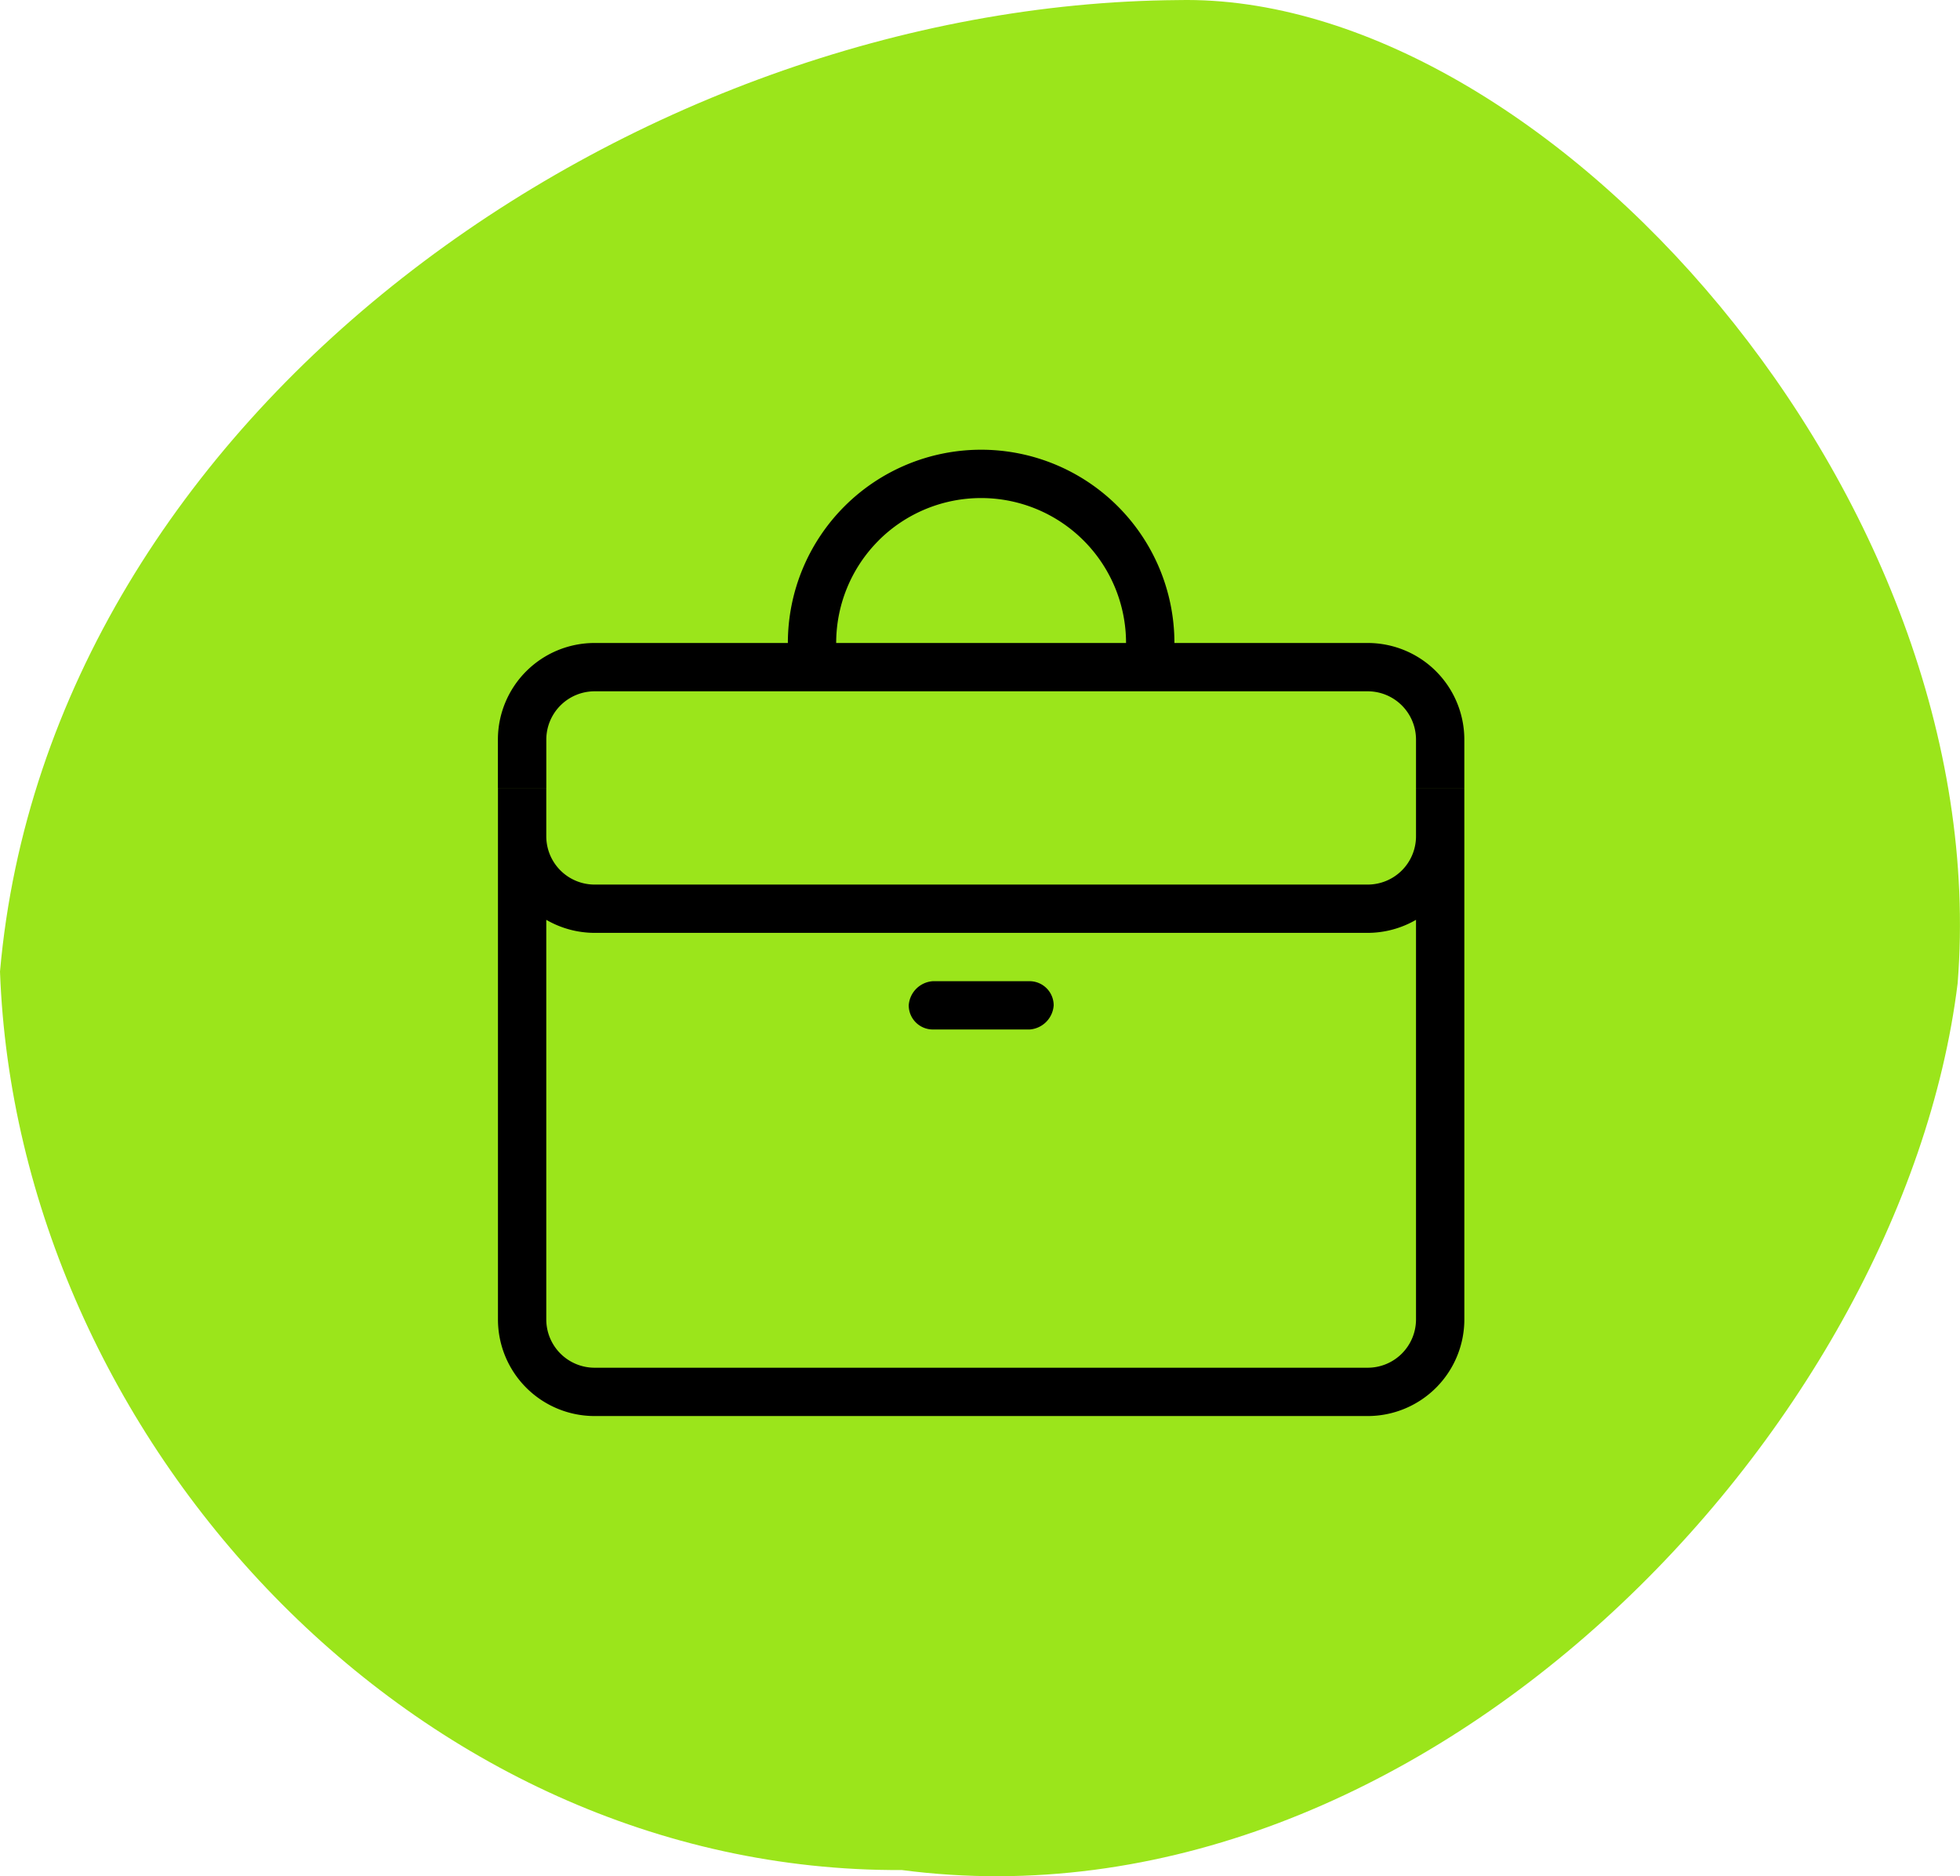
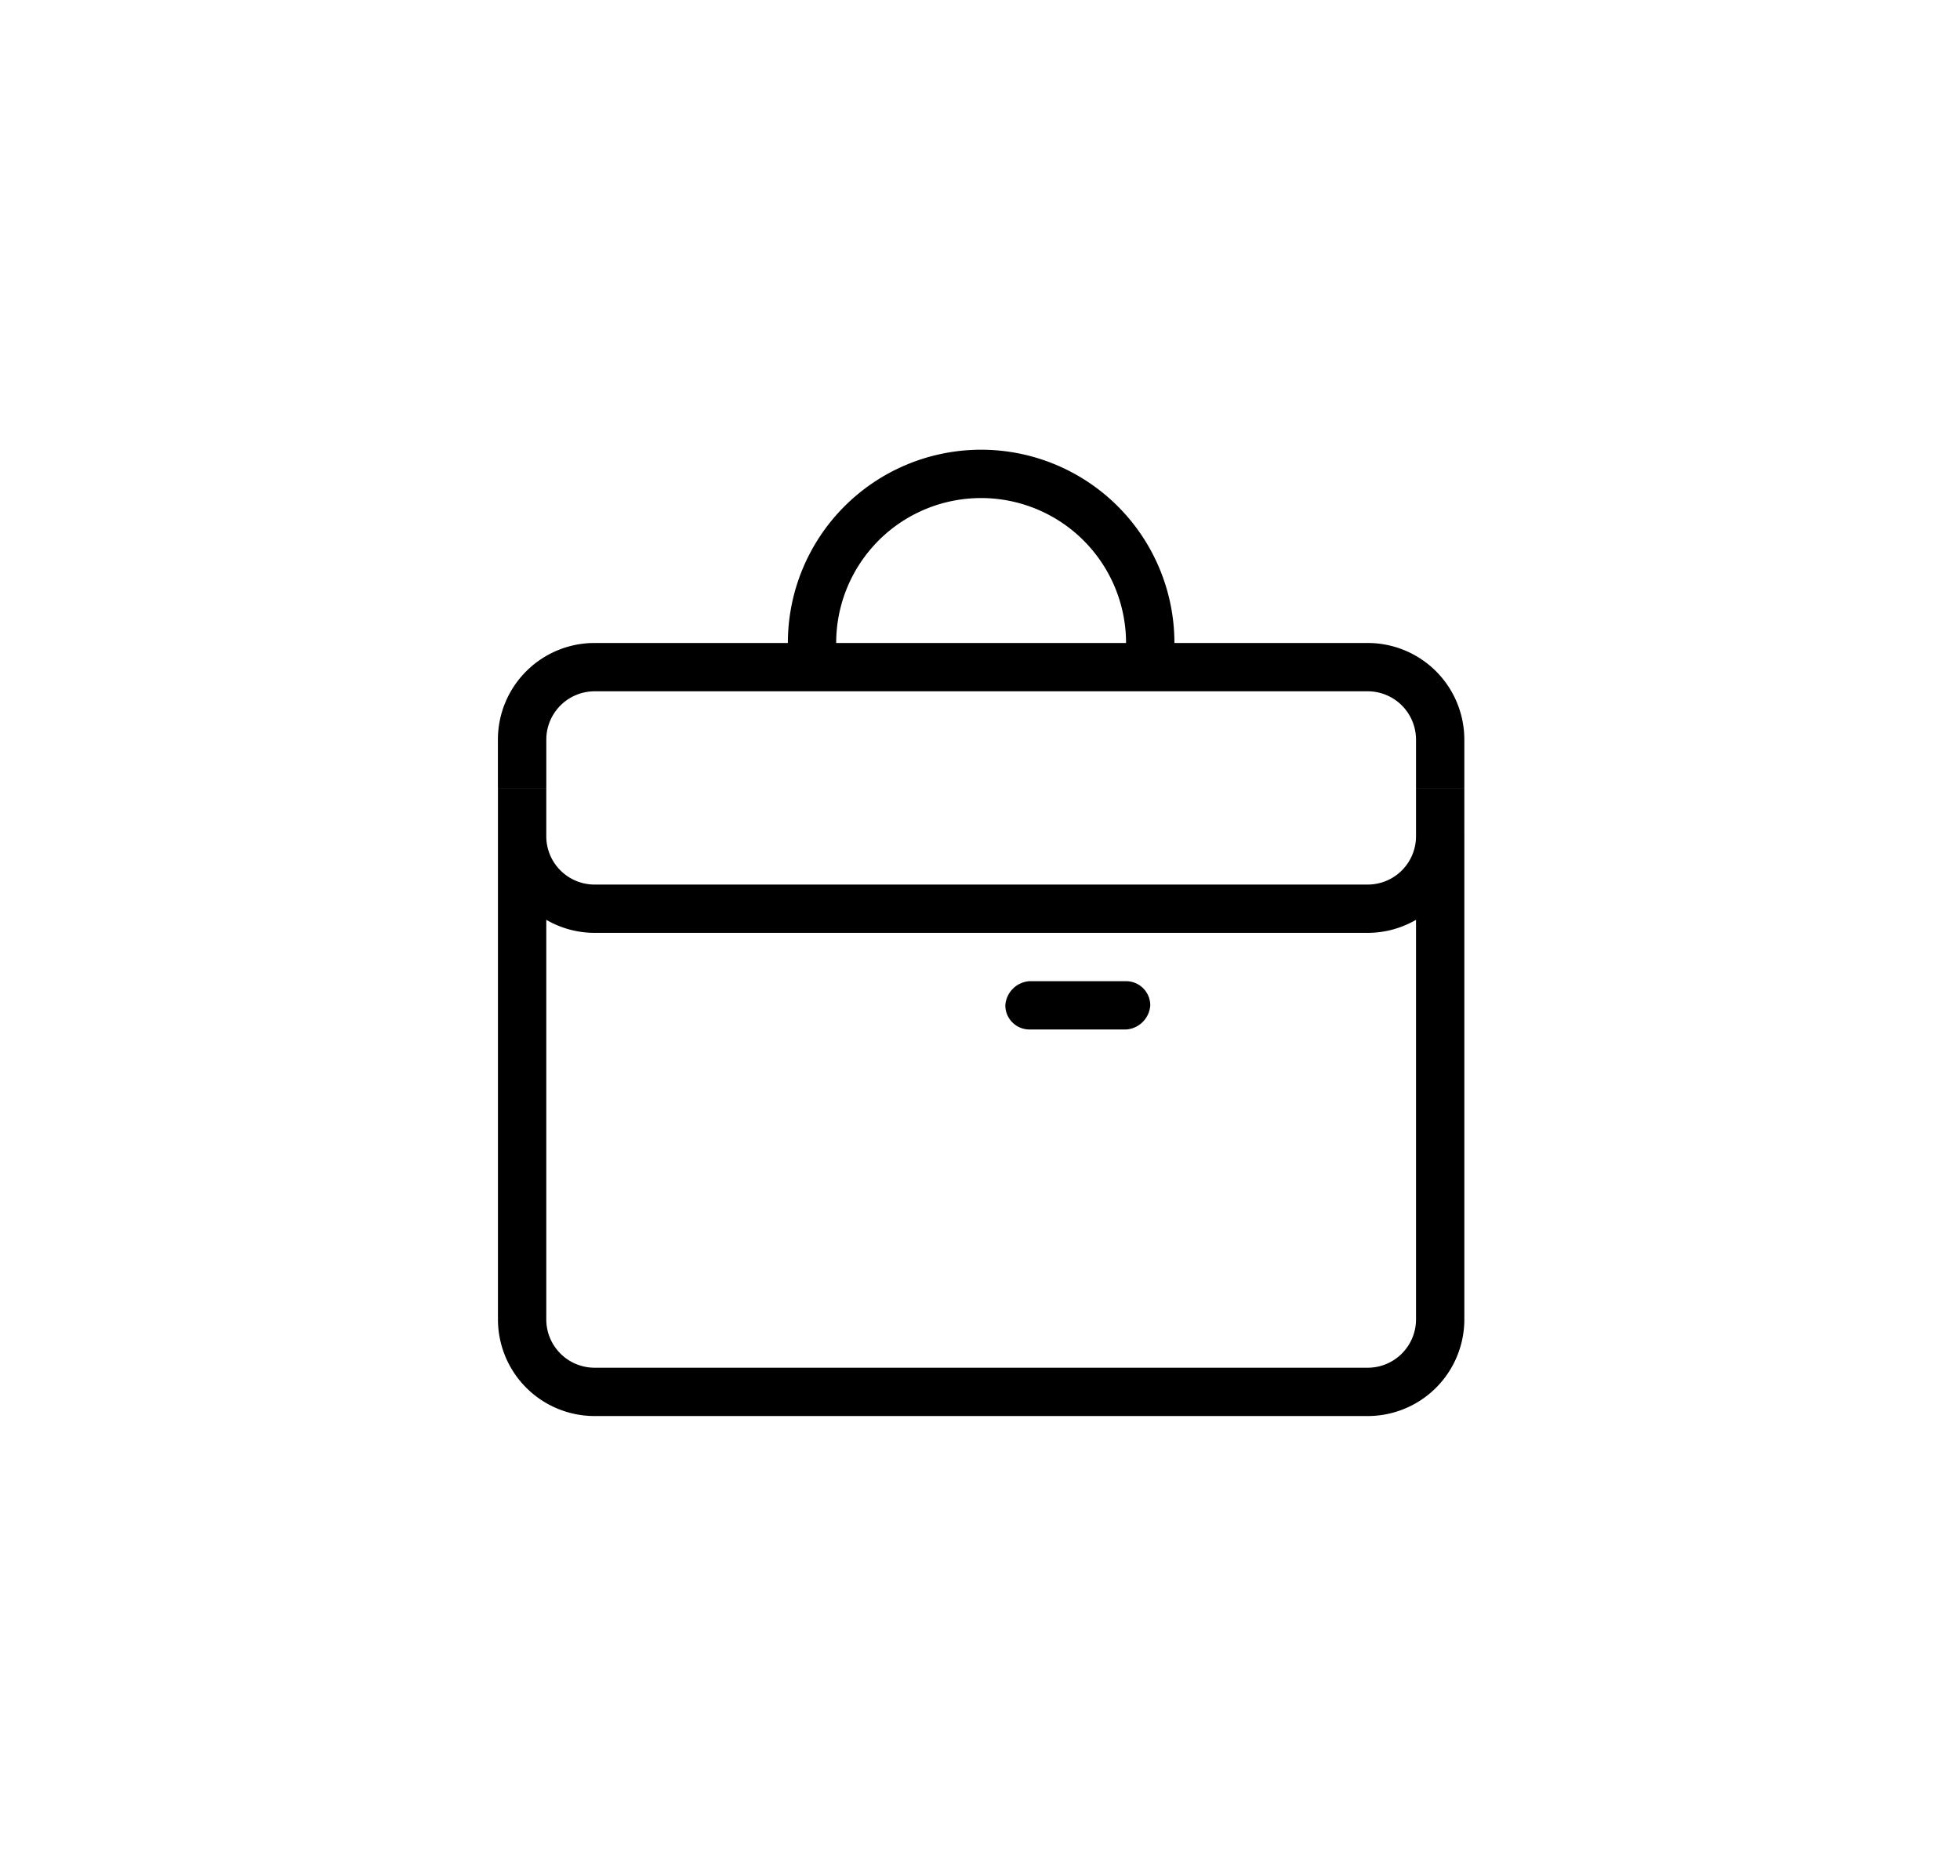
<svg xmlns="http://www.w3.org/2000/svg" width="141.699" height="135.651" viewBox="0 0 141.699 135.651">
  <defs>
    <clipPath id="clip-path">
      <rect id="Rectángulo_245" data-name="Rectángulo 245" width="69.865" height="69.865" fill="none" />
    </clipPath>
  </defs>
  <g id="icono_tenelcontrol" data-name="icono tenelcontrol" transform="translate(13 160.505)">
-     <path id="Trazado_498" data-name="Trazado 498" d="M85.187.007C45.68.289,3.547,29.837,0,70.247c1.233,33.666,29.915,65.136,65.2,64.958,37.546,4.92,72.335-31.737,76.329-64.114C144.313,35.836,111.675-.544,85.187.007" transform="translate(-13 -160.506)" fill="#9be51b" />
    <g id="Grupo_256" data-name="Grupo 256" transform="translate(23 -127.99)">
      <g id="Grupo_255" data-name="Grupo 255" clip-path="url(#clip-path)">
        <path id="Trazado_3938" data-name="Trazado 3938" d="M67.823,16.019a6.985,6.985,0,0,0-4.94-2.046H48.909a13.973,13.973,0,0,0-27.946,0H6.99A6.986,6.986,0,0,0,0,20.959v3.493H3.5V20.959a3.493,3.493,0,0,1,3.493-3.493H62.882a3.493,3.493,0,0,1,3.493,3.493v3.493h3.493V20.959a6.987,6.987,0,0,0-2.046-4.94m-40.3-9.456a10.479,10.479,0,0,1,7.41-3.069h0a10.48,10.48,0,0,1,10.48,10.479H24.456a10.478,10.478,0,0,1,3.069-7.41" transform="translate(-0.004)" />
        <path id="Trazado_3939" data-name="Trazado 3939" d="M69.864,220.42H66.371v3.493h0a3.493,3.493,0,0,1-3.493,3.493H6.987a3.493,3.493,0,0,1-3.493-3.493h0V220.42H0v3.493H0v34.932a6.986,6.986,0,0,0,6.986,6.986H62.879a6.986,6.986,0,0,0,6.986-6.986V223.913h0Zm-4.516,40.895a3.492,3.492,0,0,1-2.47,1.023H6.987a3.493,3.493,0,0,1-3.493-3.493V229.955a6.984,6.984,0,0,0,3.493.943H62.878a6.985,6.985,0,0,0,3.493-.943v28.889a3.493,3.493,0,0,1-1.023,2.47" transform="translate(0 -195.967)" />
-         <path id="Trazado_3940" data-name="Trazado 3940" d="M276.383,346.368H269.4a1.876,1.876,0,0,0-1.746,1.746,1.747,1.747,0,0,0,1.746,1.746h6.987a1.876,1.876,0,0,0,1.746-1.746,1.747,1.747,0,0,0-1.746-1.746" transform="translate(-237.957 -307.943)" />
+         <path id="Trazado_3940" data-name="Trazado 3940" d="M276.383,346.368a1.876,1.876,0,0,0-1.746,1.746,1.747,1.747,0,0,0,1.746,1.746h6.987a1.876,1.876,0,0,0,1.746-1.746,1.747,1.747,0,0,0-1.746-1.746" transform="translate(-237.957 -307.943)" />
      </g>
    </g>
  </g>
</svg>